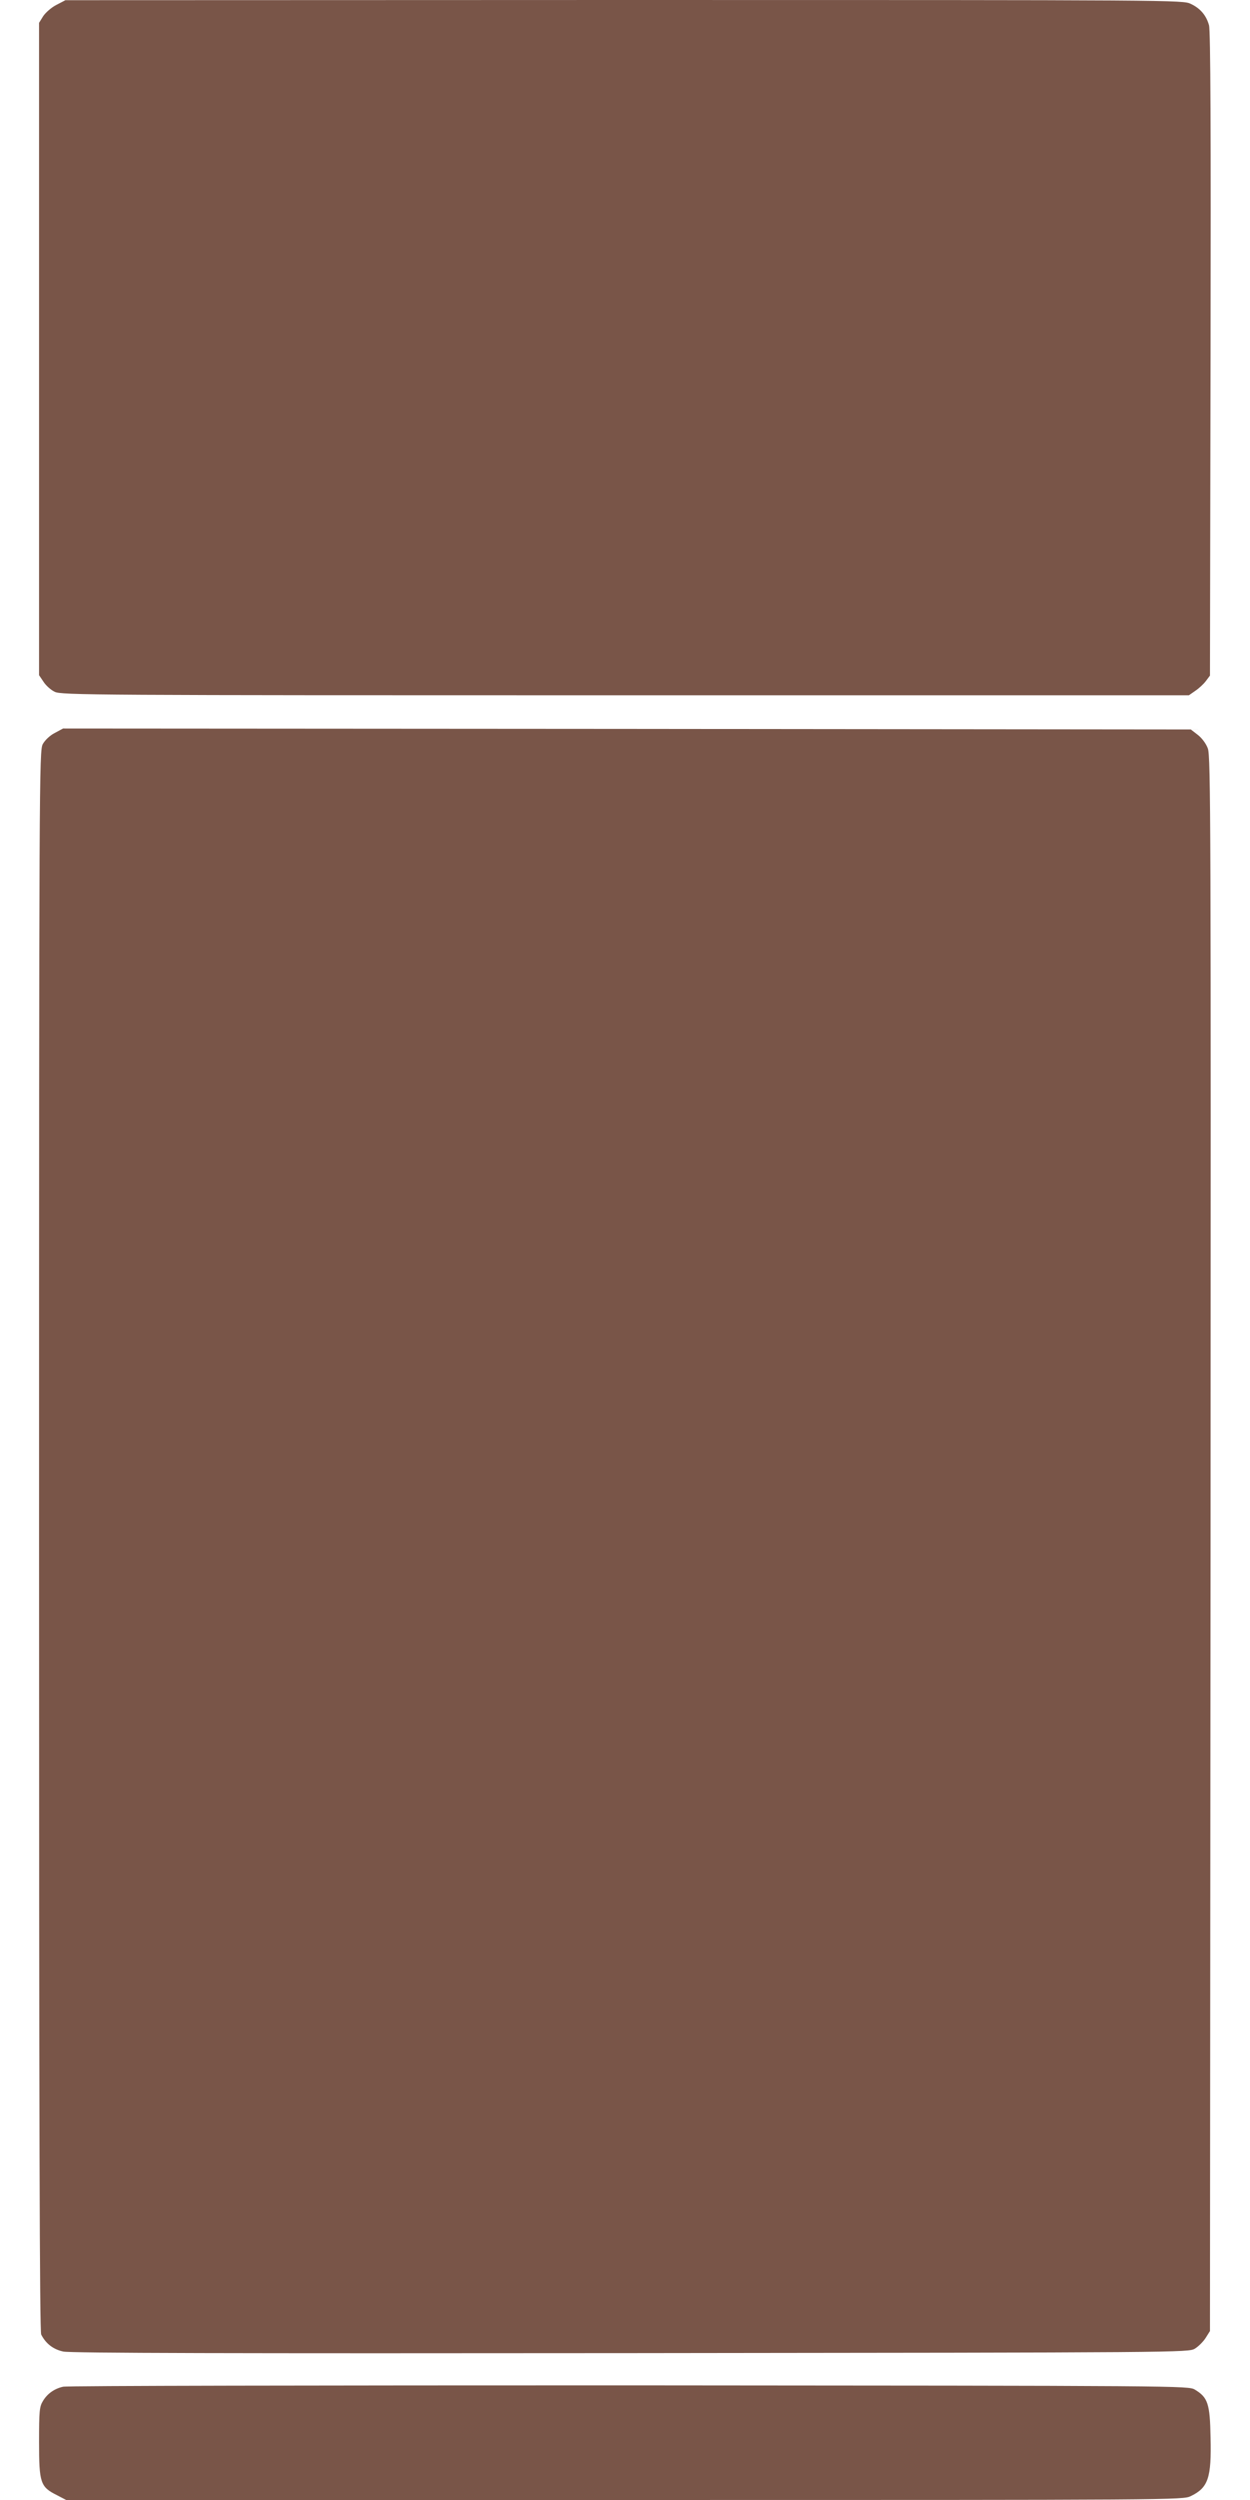
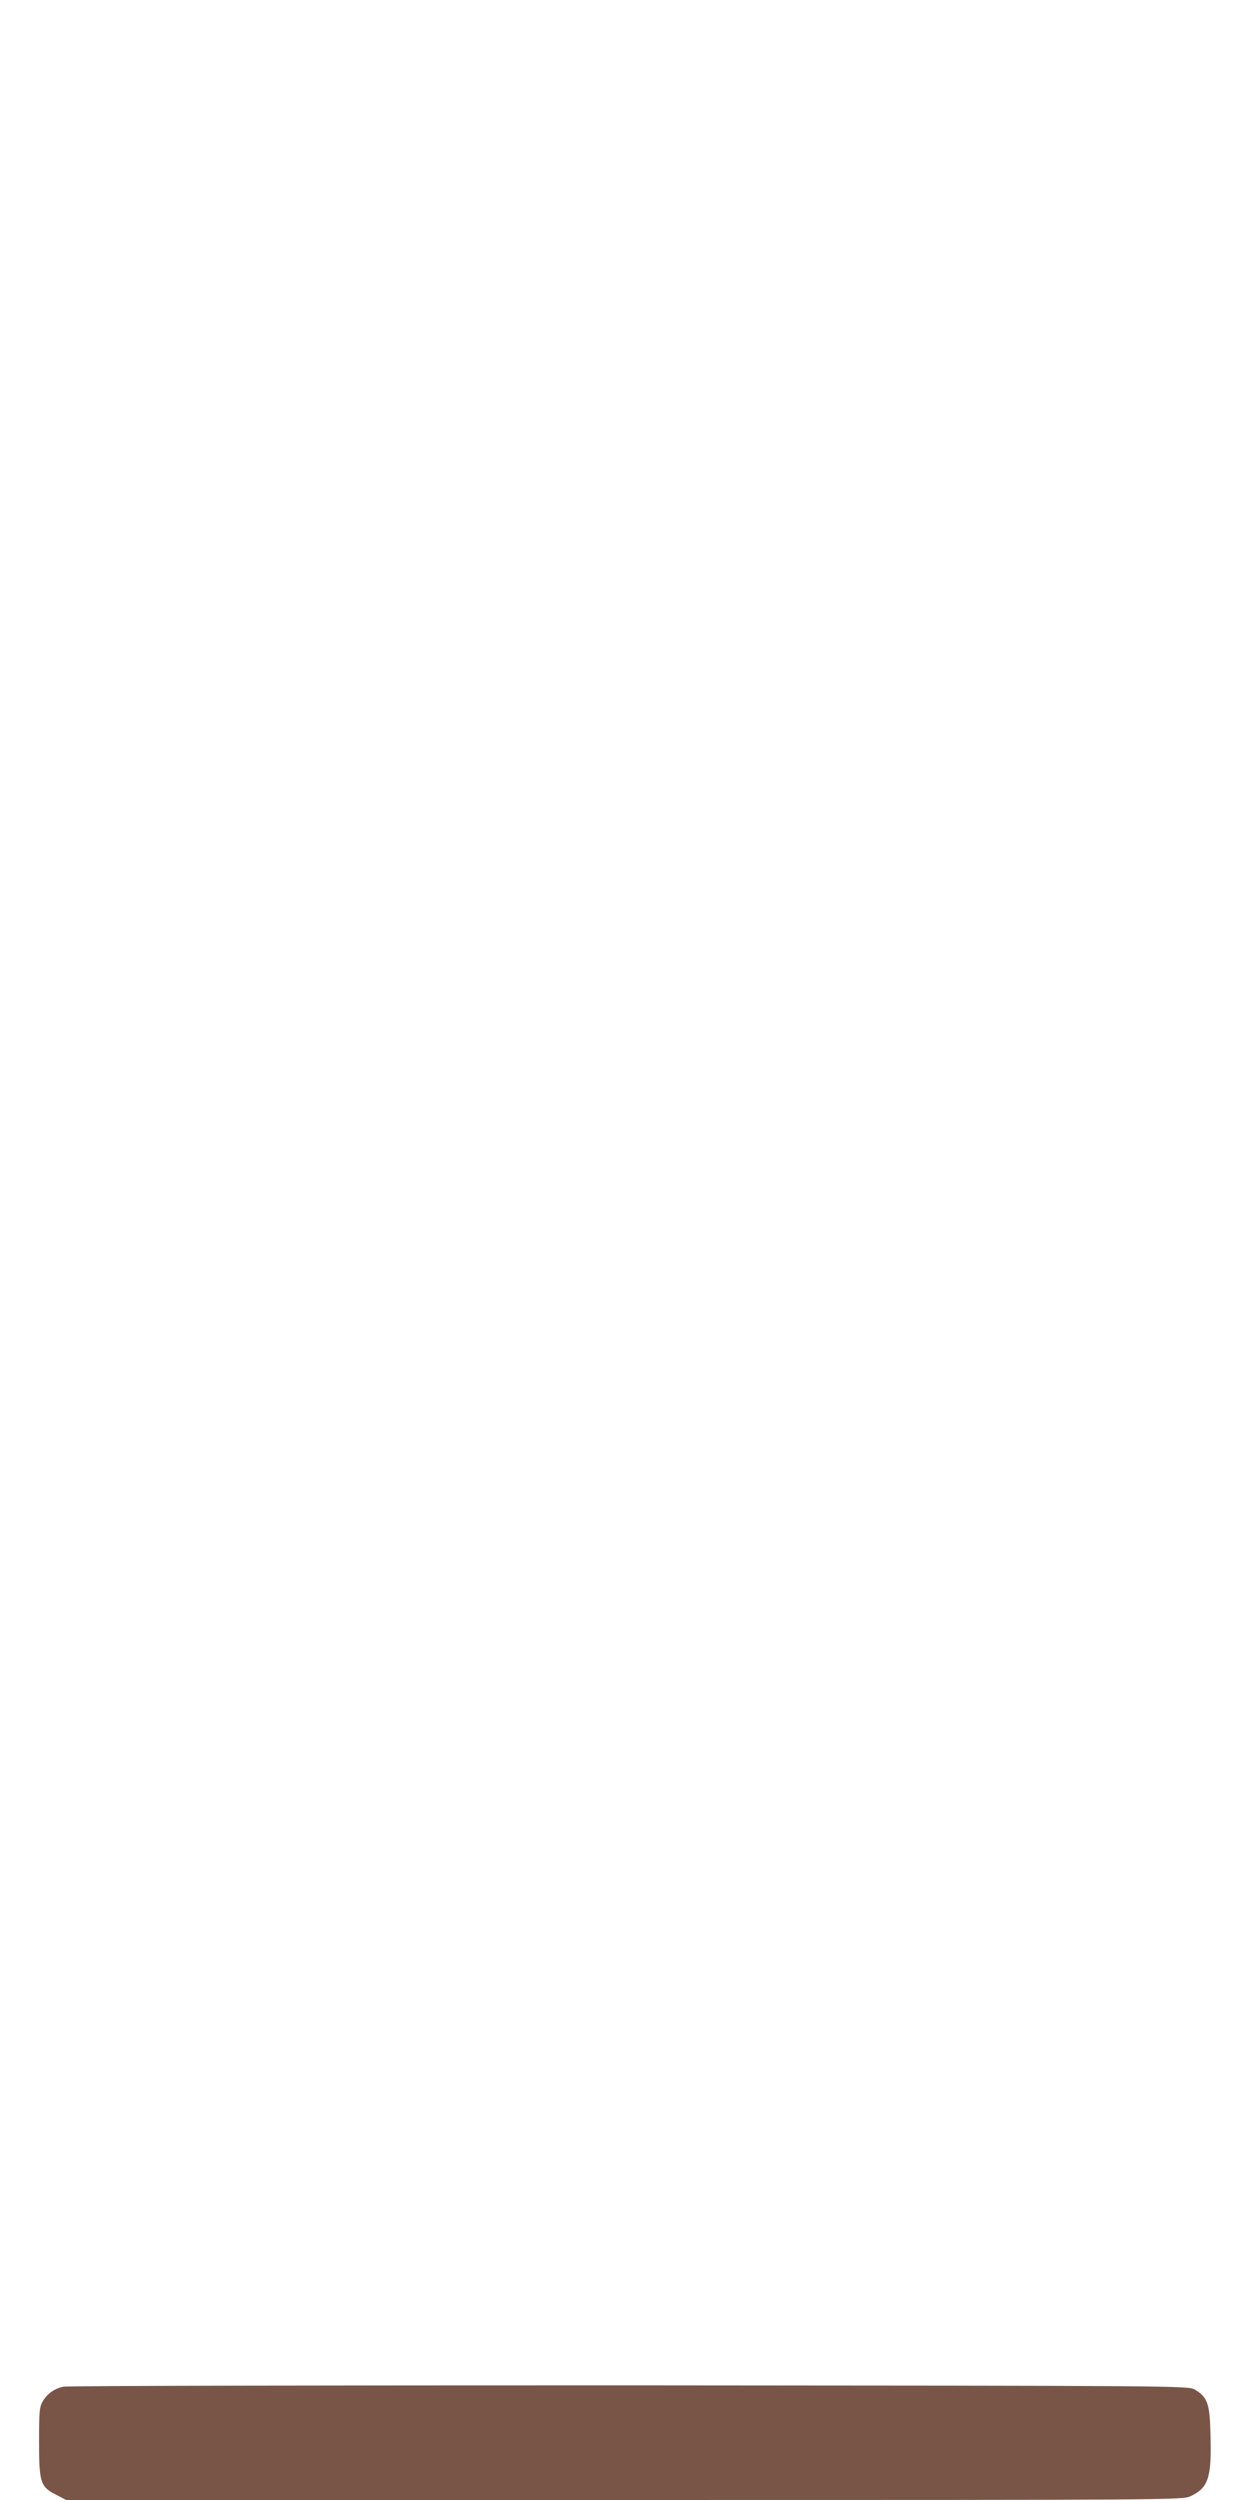
<svg xmlns="http://www.w3.org/2000/svg" version="1.0" width="640pt" height="1280pt" viewBox="0 0 640 1280" preserveAspectRatio="xMidYMid meet">
  <g transform="translate(0,1280) scale(0.1,-0.1)" fill="#795548" stroke="none">
-     <path d="M289 12775 c-26 -13 -56 -40 -68 -58 l-21 -34 0 -1670 0 -1670 23 -34 c12 -19 38 -42 57 -51 33 -17 193 -18 2921 -18 l2886 0 33 23 c18 12 43 35 54 50 l21 28 3 1647 c2 1125 0 1658 -8 1683 -14 50 -44 86 -93 109 -40 20 -70 20 -2901 20 l-2861 -1 -46 -24z" />
-     <path d="M280 9047 c-25 -13 -50 -37 -61 -57 -18 -34 -19 -159 -19 -4078 0 -2969 3 -4049 11 -4065 24 -47 62 -76 113 -87 36 -8 868 -10 2906 -8 2835 3 2855 3 2888 23 18 11 43 36 55 55 l22 35 3 4030 c2 3685 1 4034 -14 4073 -9 25 -31 54 -52 70 l-35 27 -2887 3 -2887 2 -43 -23z" />
    <path d="M323 580 c-45 -10 -81 -36 -103 -73 -18 -29 -20 -51 -20 -211 0 -209 7 -229 91 -271 l48 -25 2859 0 c2829 0 2859 0 2899 20 89 43 106 93 101 300 -3 174 -14 205 -80 245 -33 20 -52 20 -2898 22 -1576 0 -2880 -2 -2897 -7z" />
  </g>
</svg>